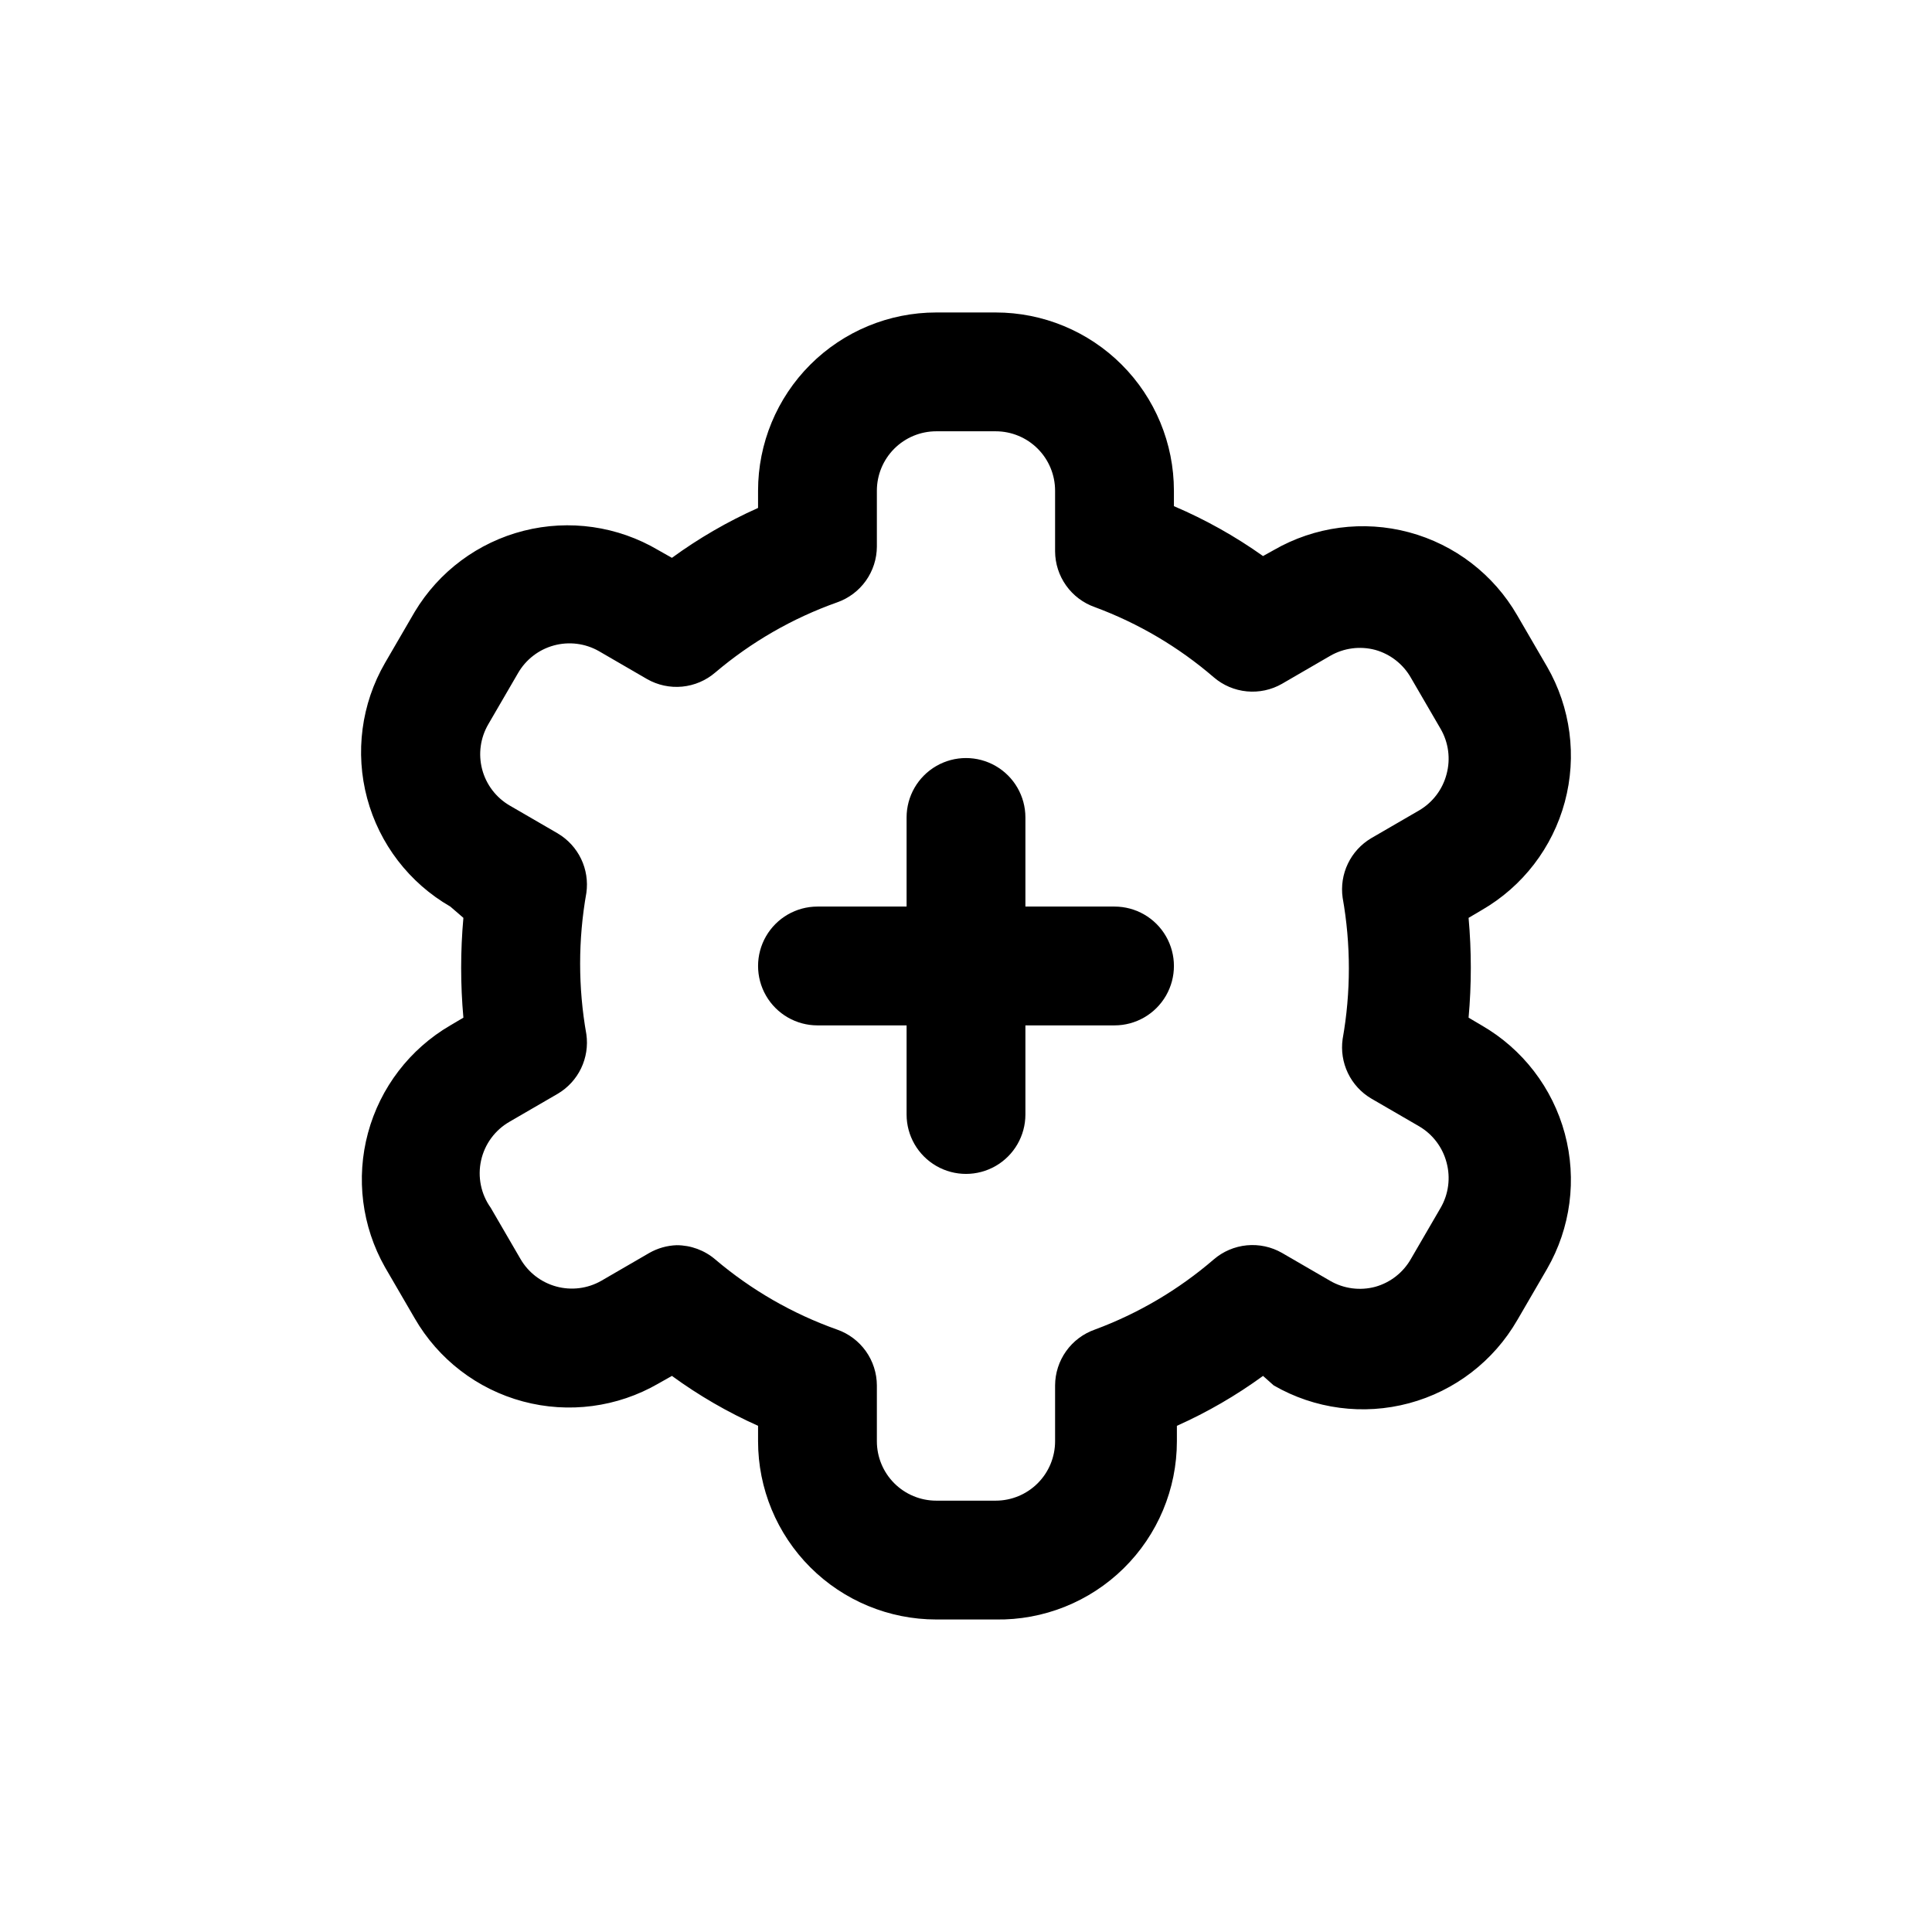
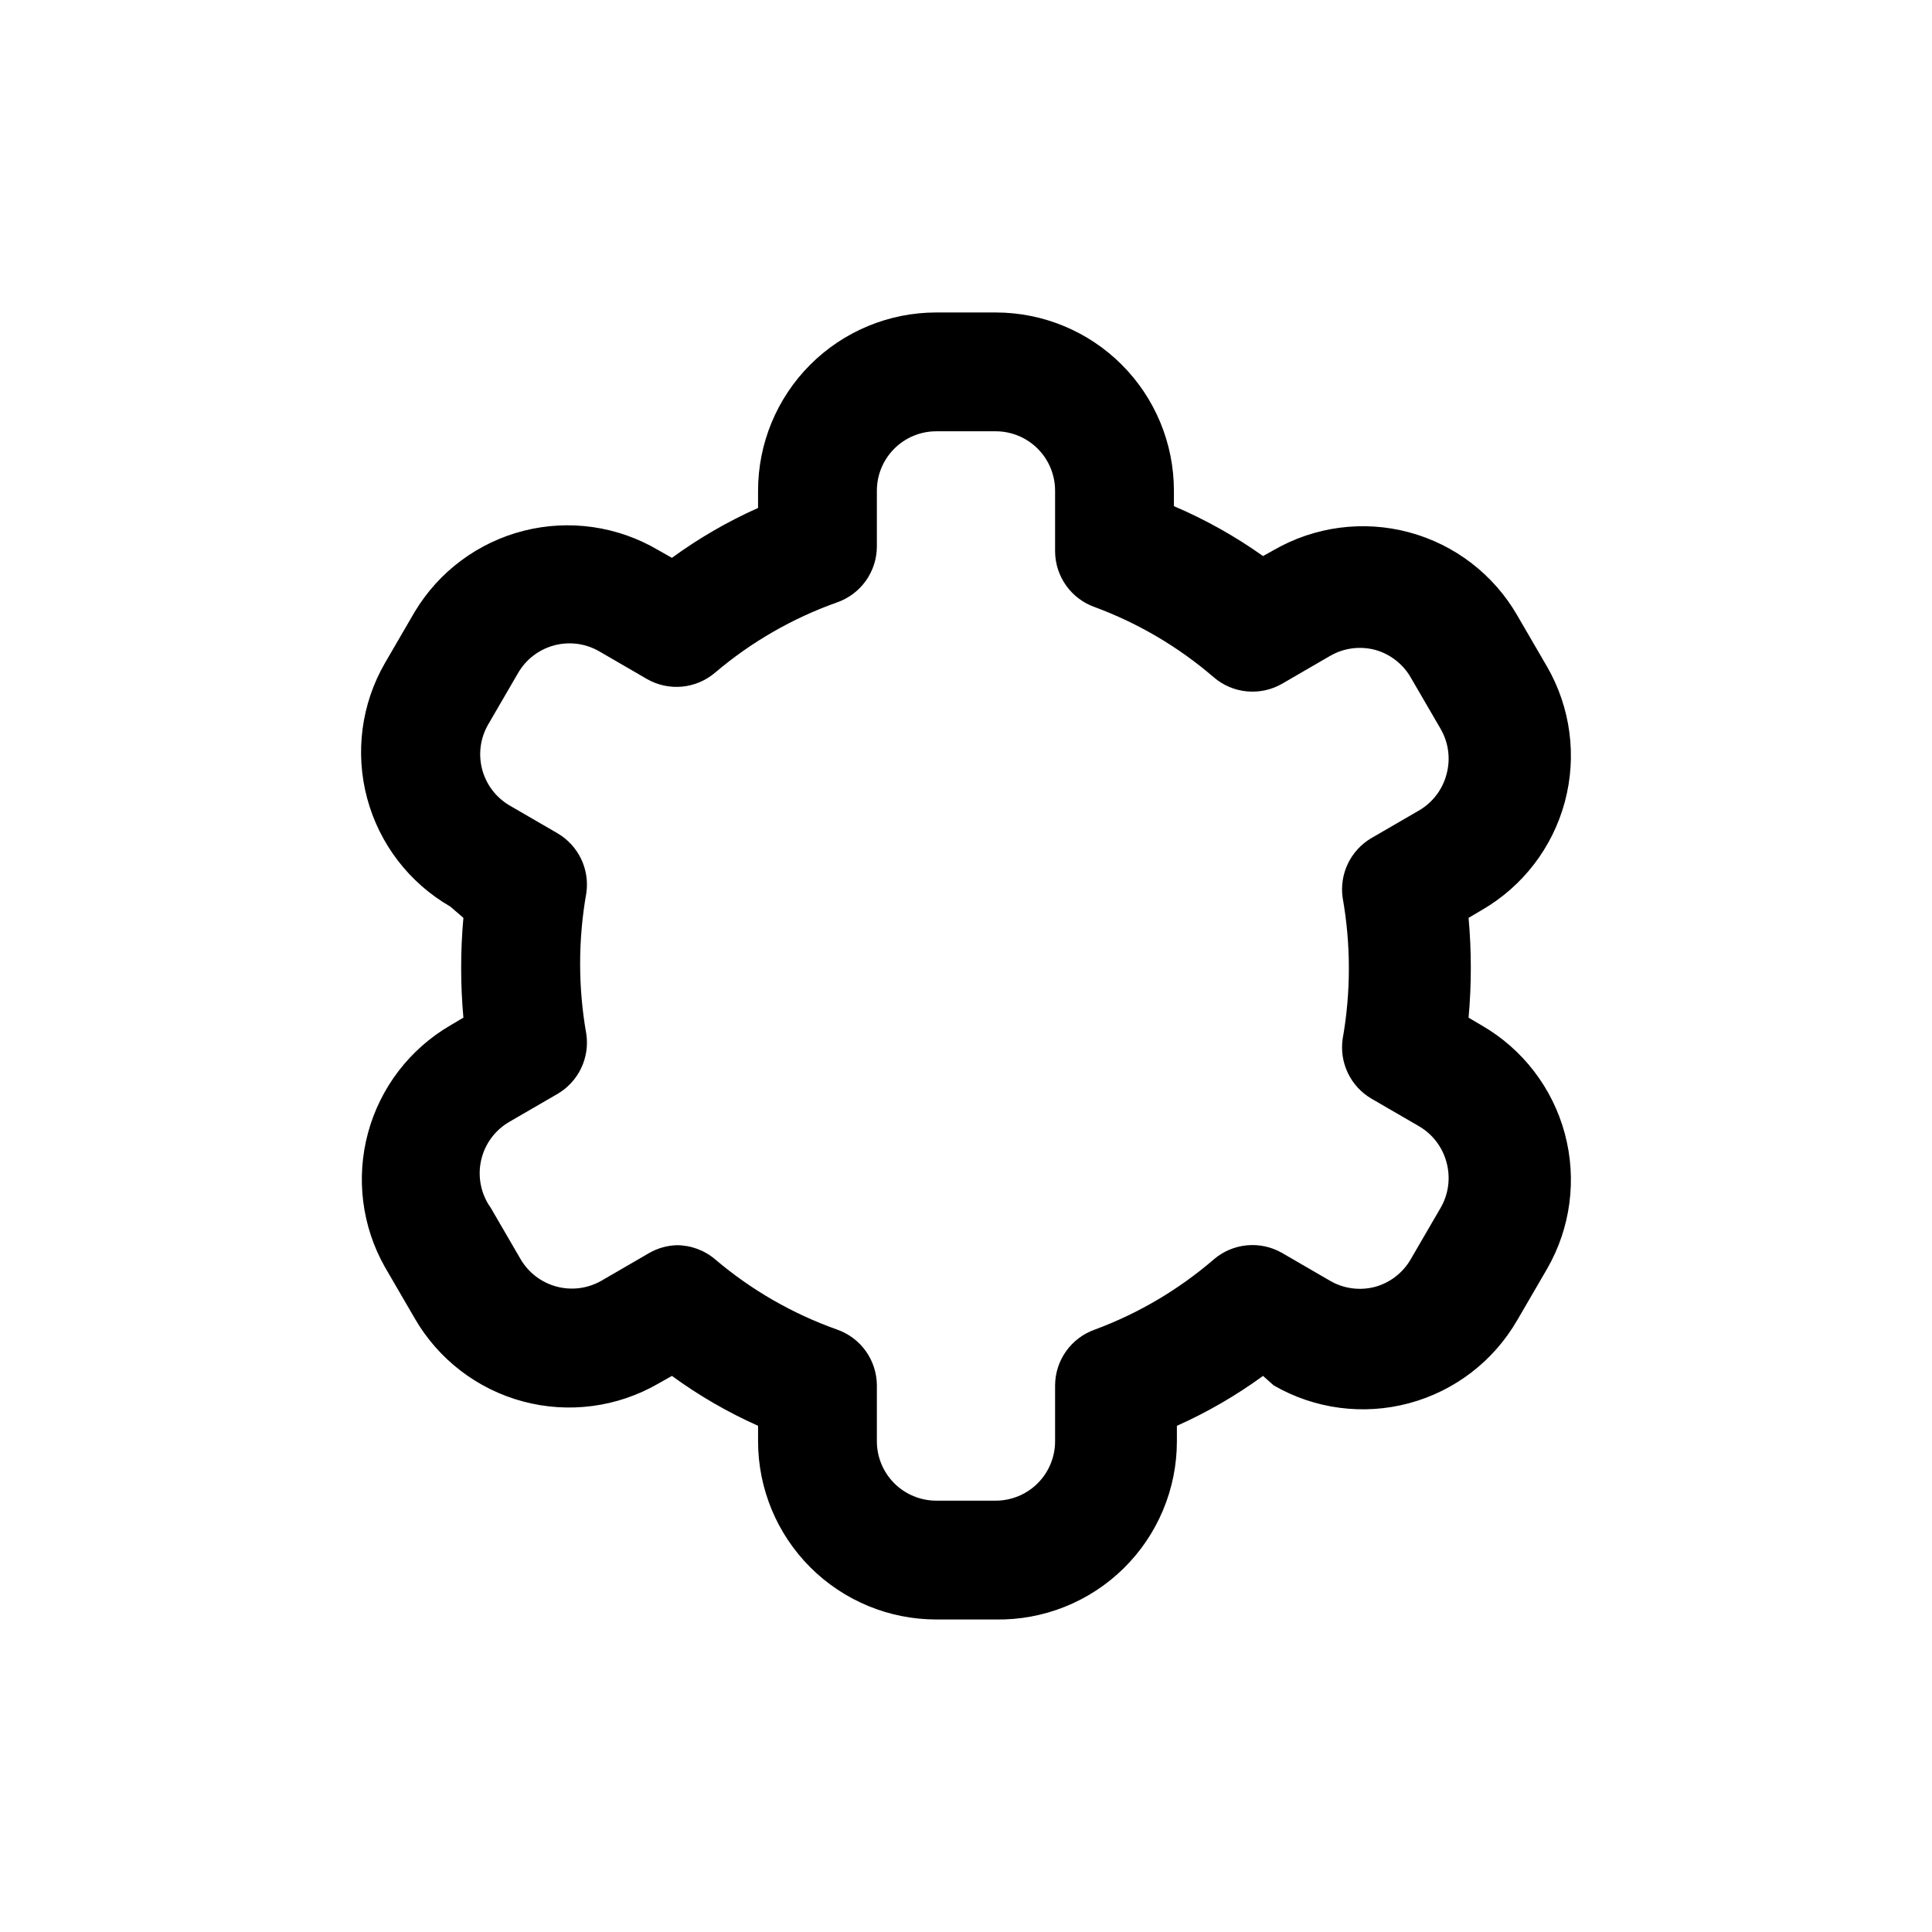
<svg xmlns="http://www.w3.org/2000/svg" fill="#000000" width="800px" height="800px" version="1.1" viewBox="144 144 512 512">
  <g>
    <path d="m407.87 573.18h-15.746c-12.523 0-24.539-4.977-33.398-13.836-8.855-8.855-13.832-20.871-13.832-33.398v-4.094 0.004c-8.051-3.598-15.703-8.031-22.828-13.227l-3.621 2.047c-10.855 6.269-23.758 7.969-35.867 4.719-12.105-3.246-22.426-11.176-28.684-22.039l-7.871-13.539c-6.125-10.812-7.738-23.602-4.496-35.594 3.242-11.992 11.078-22.227 21.812-28.484l3.465-2.047c-0.789-8.797-0.789-17.648 0-26.449l-3.465-2.992c-10.863-6.258-18.789-16.578-22.039-28.684-3.246-12.109-1.551-25.012 4.723-35.867l7.871-13.539c6.414-10.703 16.805-18.43 28.898-21.5 12.094-3.066 24.91-1.223 35.652 5.125l3.621 2.047c7.125-5.195 14.777-9.629 22.828-13.223v-4.566c0-12.527 4.977-24.543 13.832-33.398 8.859-8.859 20.875-13.836 33.398-13.836h15.746c12.527 0 24.539 4.977 33.398 13.836 8.855 8.855 13.832 20.871 13.832 33.398v4.094c8.324 3.547 16.242 7.981 23.617 13.223l2.832-1.574c10.855-6.269 23.758-7.969 35.867-4.719 12.105 3.25 22.426 11.176 28.684 22.039l7.871 13.539h0.004c6.269 10.855 7.969 23.758 4.719 35.863-3.25 12.109-11.176 22.43-22.039 28.688l-3.465 2.047c0.789 8.801 0.789 17.652 0 26.449l3.465 2.047c10.863 6.258 18.789 16.578 22.039 28.688 3.25 12.105 1.551 25.008-4.719 35.863l-7.871 13.539h-0.004c-6.258 10.863-16.578 18.793-28.684 22.039-12.109 3.25-25.012 1.551-35.867-4.719l-2.832-2.519c-7.125 5.195-14.777 9.629-22.828 13.227v4.09c0 12.664-5.082 24.801-14.113 33.68-9.027 8.883-21.246 13.766-33.906 13.555zm-84.547-99.188c3.754 0 7.383 1.34 10.234 3.777 9.543 8.098 20.48 14.395 32.273 18.578 3.074 1.074 5.738 3.074 7.629 5.723 1.887 2.652 2.91 5.824 2.922 9.078v14.797c0 4.176 1.66 8.184 4.609 11.133 2.953 2.953 6.957 4.613 11.133 4.613h15.746c4.176 0 8.18-1.66 11.133-4.613 2.953-2.949 4.609-6.957 4.609-11.133v-14.801 0.004c0.016-3.254 1.035-6.426 2.926-9.078 1.887-2.648 4.551-4.648 7.625-5.723 11.516-4.269 22.18-10.562 31.488-18.578 2.465-2.125 5.535-3.434 8.777-3.746 3.242-0.309 6.5 0.395 9.328 2.016l12.754 7.398h-0.004c3.621 2.094 7.93 2.66 11.969 1.574 4-1.121 7.394-3.781 9.445-7.398l7.871-13.539c2.094-3.621 2.66-7.926 1.574-11.969-1.047-4.031-3.652-7.484-7.242-9.602l-12.754-7.398c-2.672-1.586-4.816-3.93-6.16-6.731-1.344-2.801-1.828-5.938-1.395-9.016 2.203-12.395 2.203-25.078 0-37.469-0.434-3.078 0.051-6.215 1.395-9.016 1.344-2.805 3.488-5.144 6.16-6.731l12.754-7.398c3.59-2.117 6.195-5.57 7.242-9.605 1.086-4.039 0.52-8.344-1.574-11.965l-7.871-13.539c-2.051-3.617-5.445-6.277-9.445-7.402-4.039-1.082-8.348-0.516-11.969 1.578l-12.754 7.398h0.004c-2.828 1.621-6.086 2.324-9.328 2.012-3.242-0.309-6.312-1.617-8.777-3.742-9.309-8.02-19.973-14.309-31.488-18.578-3.074-1.074-5.738-3.074-7.625-5.727-1.891-2.648-2.91-5.82-2.926-9.074v-16.059c0-4.176-1.656-8.18-4.609-11.133-2.953-2.953-6.957-4.613-11.133-4.613h-15.746c-4.176 0-8.18 1.66-11.133 4.613-2.949 2.953-4.609 6.957-4.609 11.133v14.801-0.004c-0.012 3.258-1.035 6.426-2.922 9.078-1.891 2.648-4.555 4.648-7.629 5.723-11.793 4.188-22.73 10.48-32.273 18.578-2.469 2.125-5.535 3.434-8.777 3.746-3.242 0.309-6.504-0.395-9.328-2.016l-12.754-7.398c-3.613-2.051-7.894-2.59-11.906-1.5-4.012 1.09-7.426 3.723-9.504 7.324l-7.871 13.539v0.004c-2.117 3.609-2.707 7.914-1.645 11.961 1.062 4.047 3.695 7.504 7.312 9.605l12.754 7.398-0.004 0.004c2.676 1.586 4.816 3.926 6.164 6.727 1.344 2.801 1.828 5.938 1.395 9.016-2.203 12.395-2.203 25.078 0 37.473 0.434 3.074-0.051 6.211-1.395 9.016-1.348 2.801-3.488 5.141-6.164 6.727l-12.754 7.398h0.004c-3.875 2.203-6.637 5.945-7.594 10.297-0.961 4.352-0.035 8.906 2.555 12.535l7.871 13.539c2.078 3.602 5.492 6.234 9.504 7.324 4.012 1.094 8.293 0.555 11.906-1.5l12.754-7.398c2.215-1.258 4.699-1.961 7.242-2.047z" />
-     <path d="m439.36 384.25h-23.617v-23.617c0-5.625-3-10.82-7.871-13.633s-10.875-2.812-15.746 0-7.871 8.008-7.871 13.633v23.617h-23.617c-5.625 0-10.82 3-13.633 7.871s-2.812 10.875 0 15.746 8.008 7.871 13.633 7.871h23.617v23.617c0 5.625 3 10.82 7.871 13.633s10.875 2.812 15.746 0 7.871-8.008 7.871-13.633v-23.617h23.617c5.625 0 10.82-3 13.633-7.871s2.812-10.875 0-15.746-8.008-7.871-13.633-7.871z" />
  </g>
</svg>